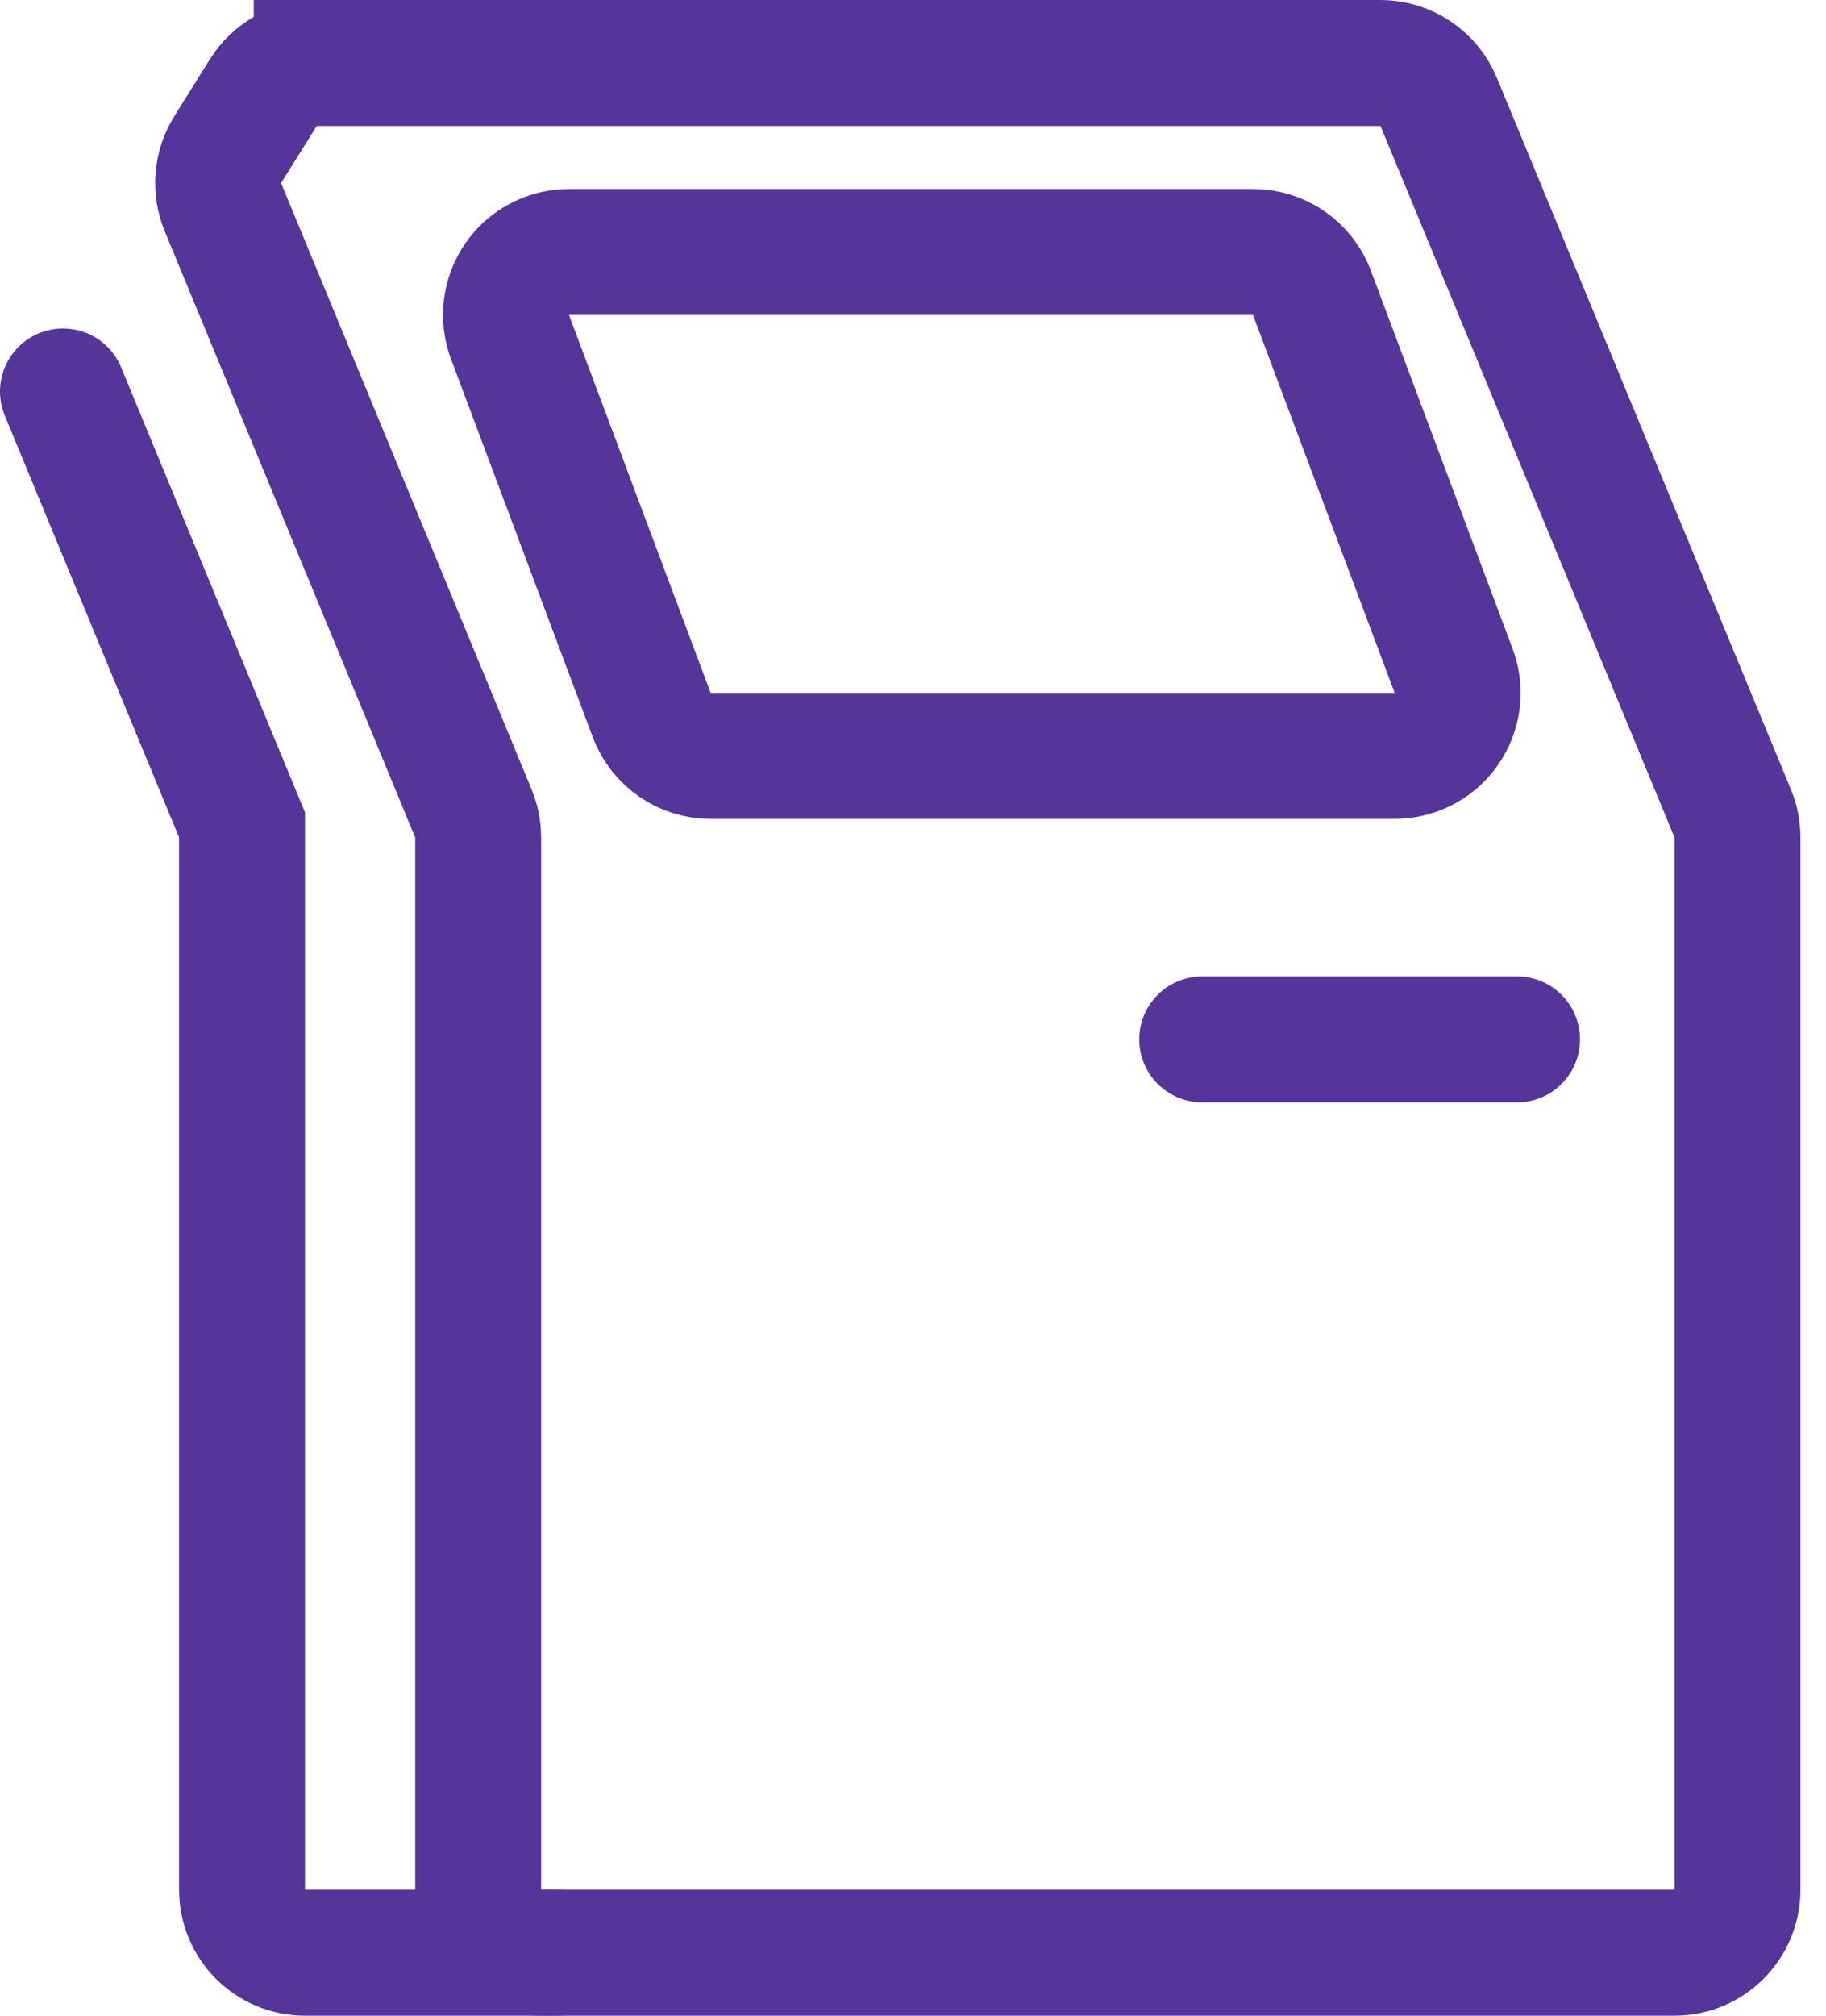
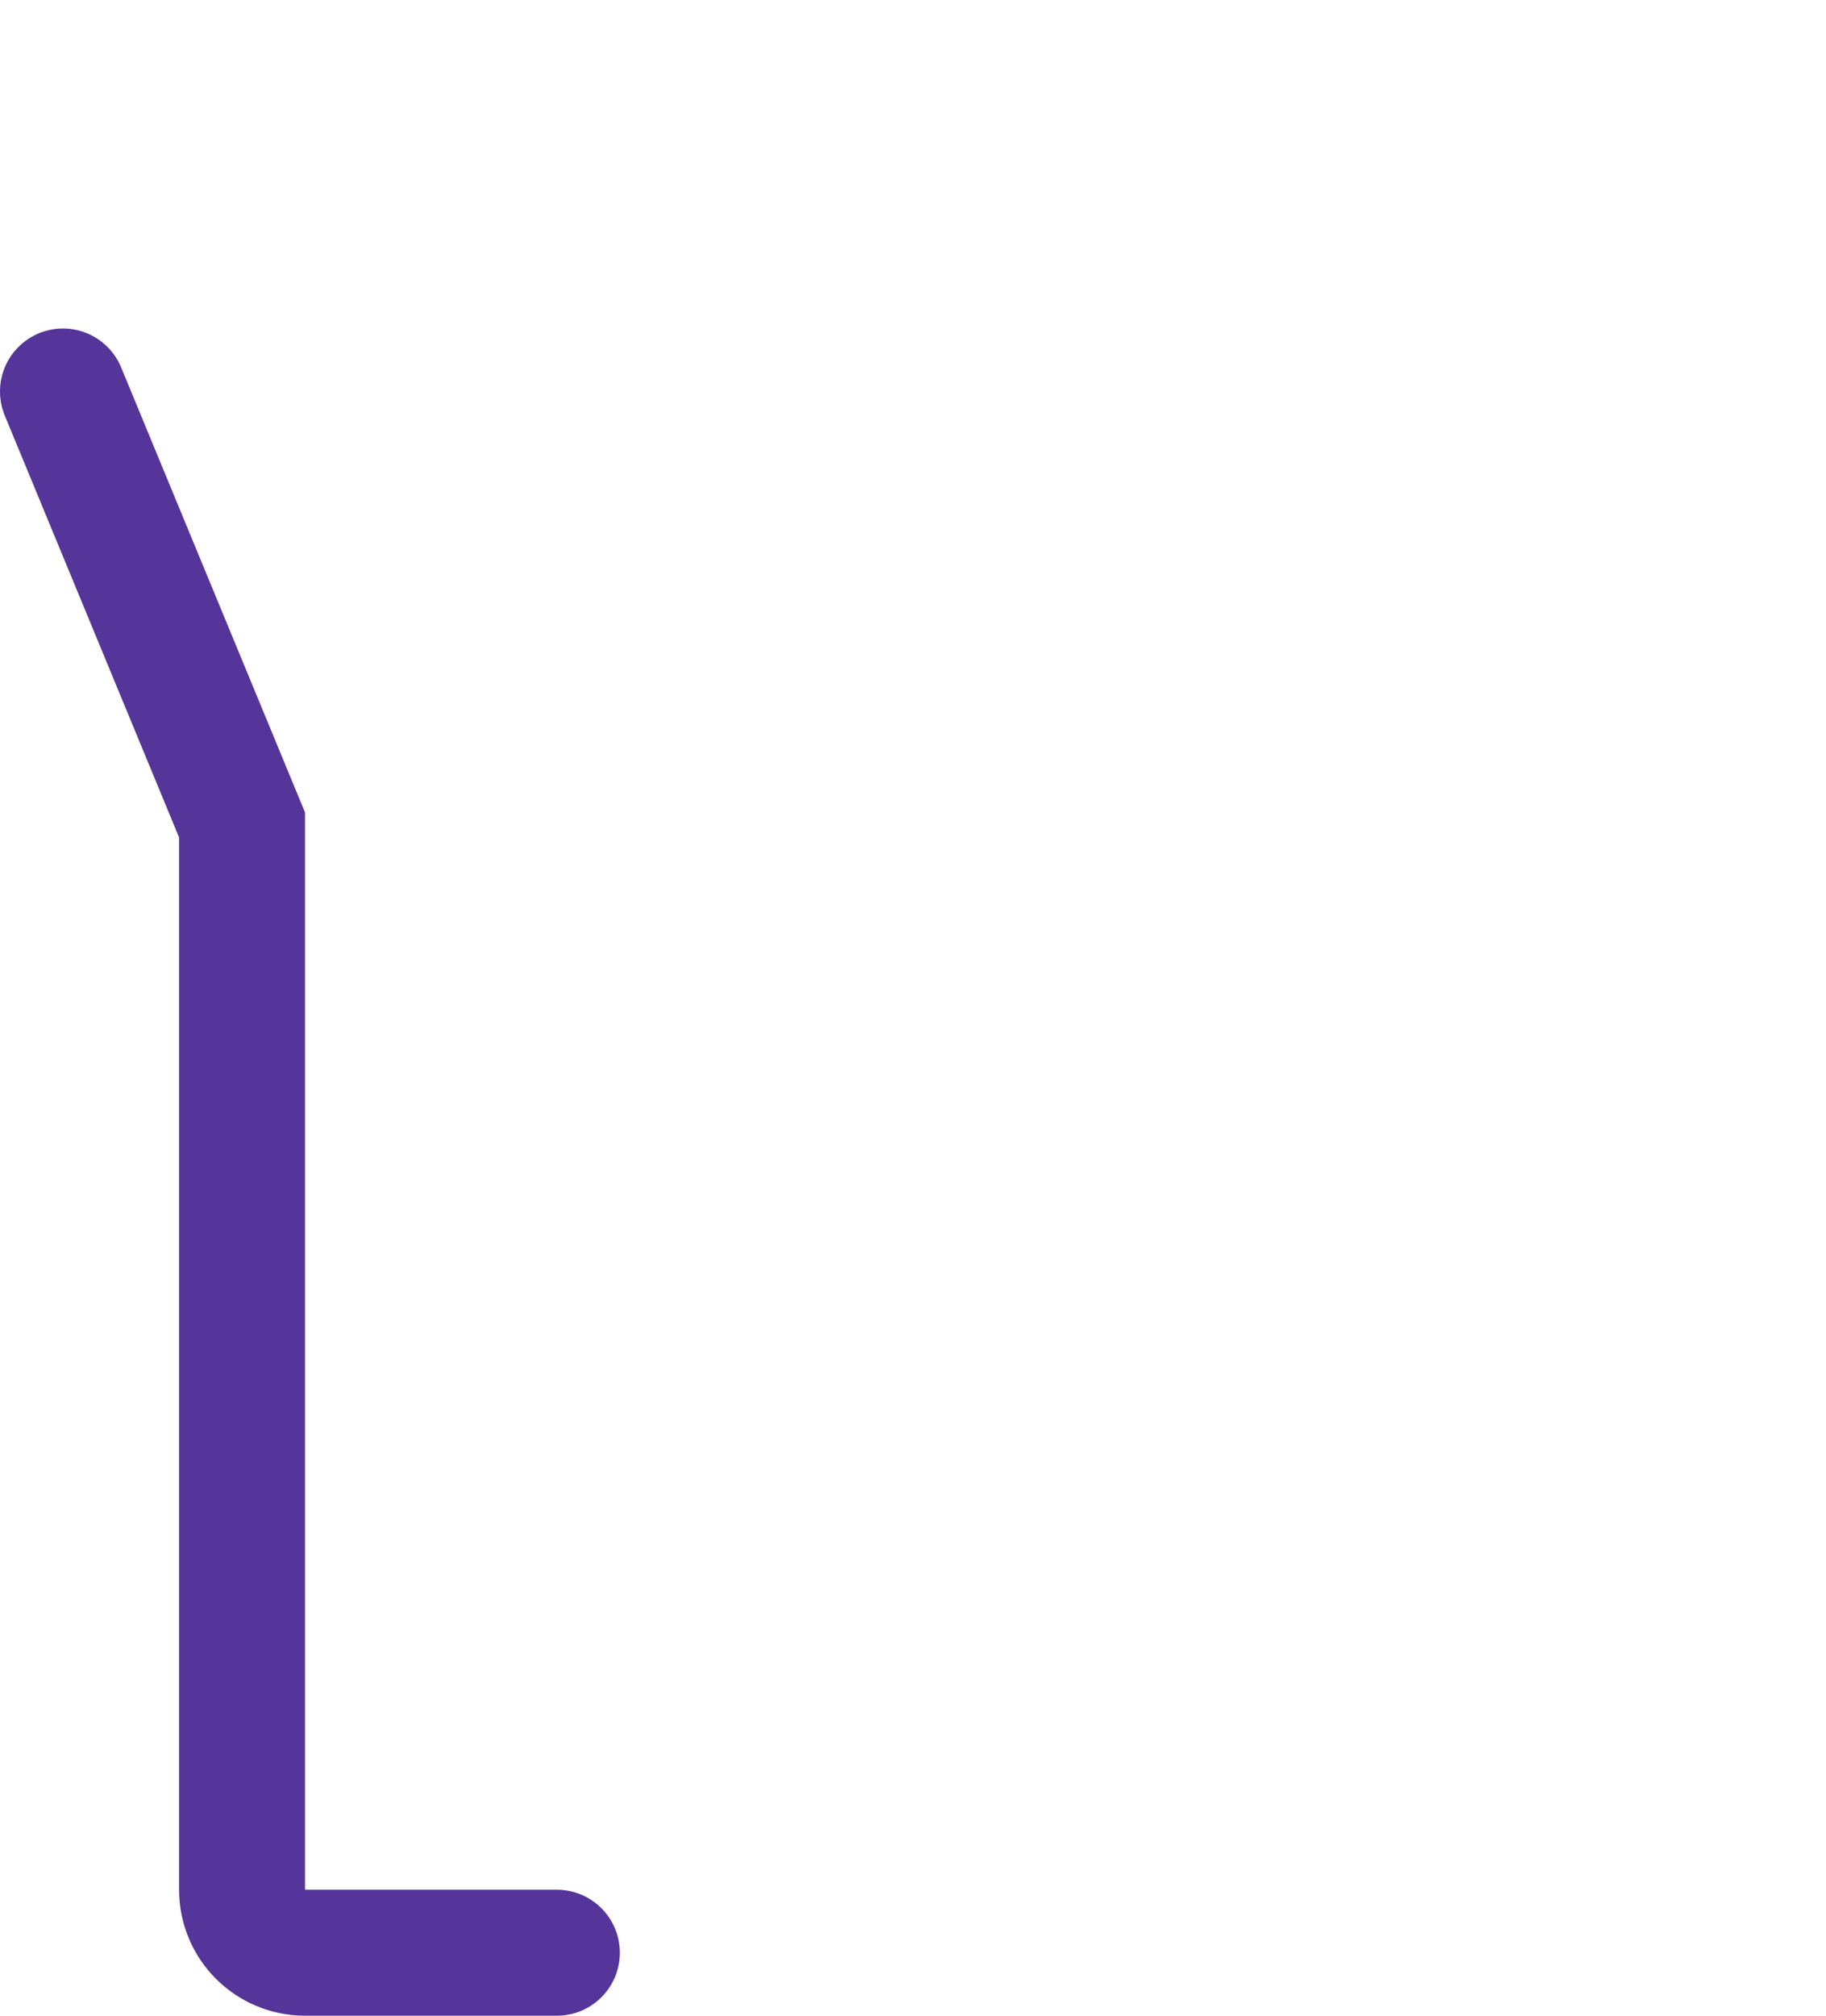
<svg xmlns="http://www.w3.org/2000/svg" height="32" viewBox="0 0 29 32" width="29">
  <g fill="none" fill-rule="evenodd" stroke="#553599" stroke-width="2" transform="translate(1 1)">
-     <path d="m8.036 3h10.864c.417 0 .79.259.936.649l2.25 6c.194.517-.068 1.094-.585 1.287-.112.042-.231.064-.351.064h-10.864c-.417 0-.79-.259-.936-.649l-2.25-6c-.194-.517.068-1.094.585-1.287.112-.042.231-.064.351-.064z" />
-     <path d="m4.03 0h16.895c.405 0 .77.244.924.618l4.669 11.295c.05.121.076.251.076.382v16.705c0 .552-.448 1-1 1h-18c-.552 0-1-.448-1-1v-16.705c0-.131-.026-.261-.076-.382l-3.978-9.625c-.123-.298-.095-.638.076-.912l.566-.906c.183-.292.503-.47.848-.47z" />
    <g stroke-linecap="round">
      <path d="m7.844 30h-4c-.552 0-1-.448-1-1v-16.904l-2.844-6.881" />
-       <path d="m18.093 15.5h5" />
    </g>
  </g>
</svg>